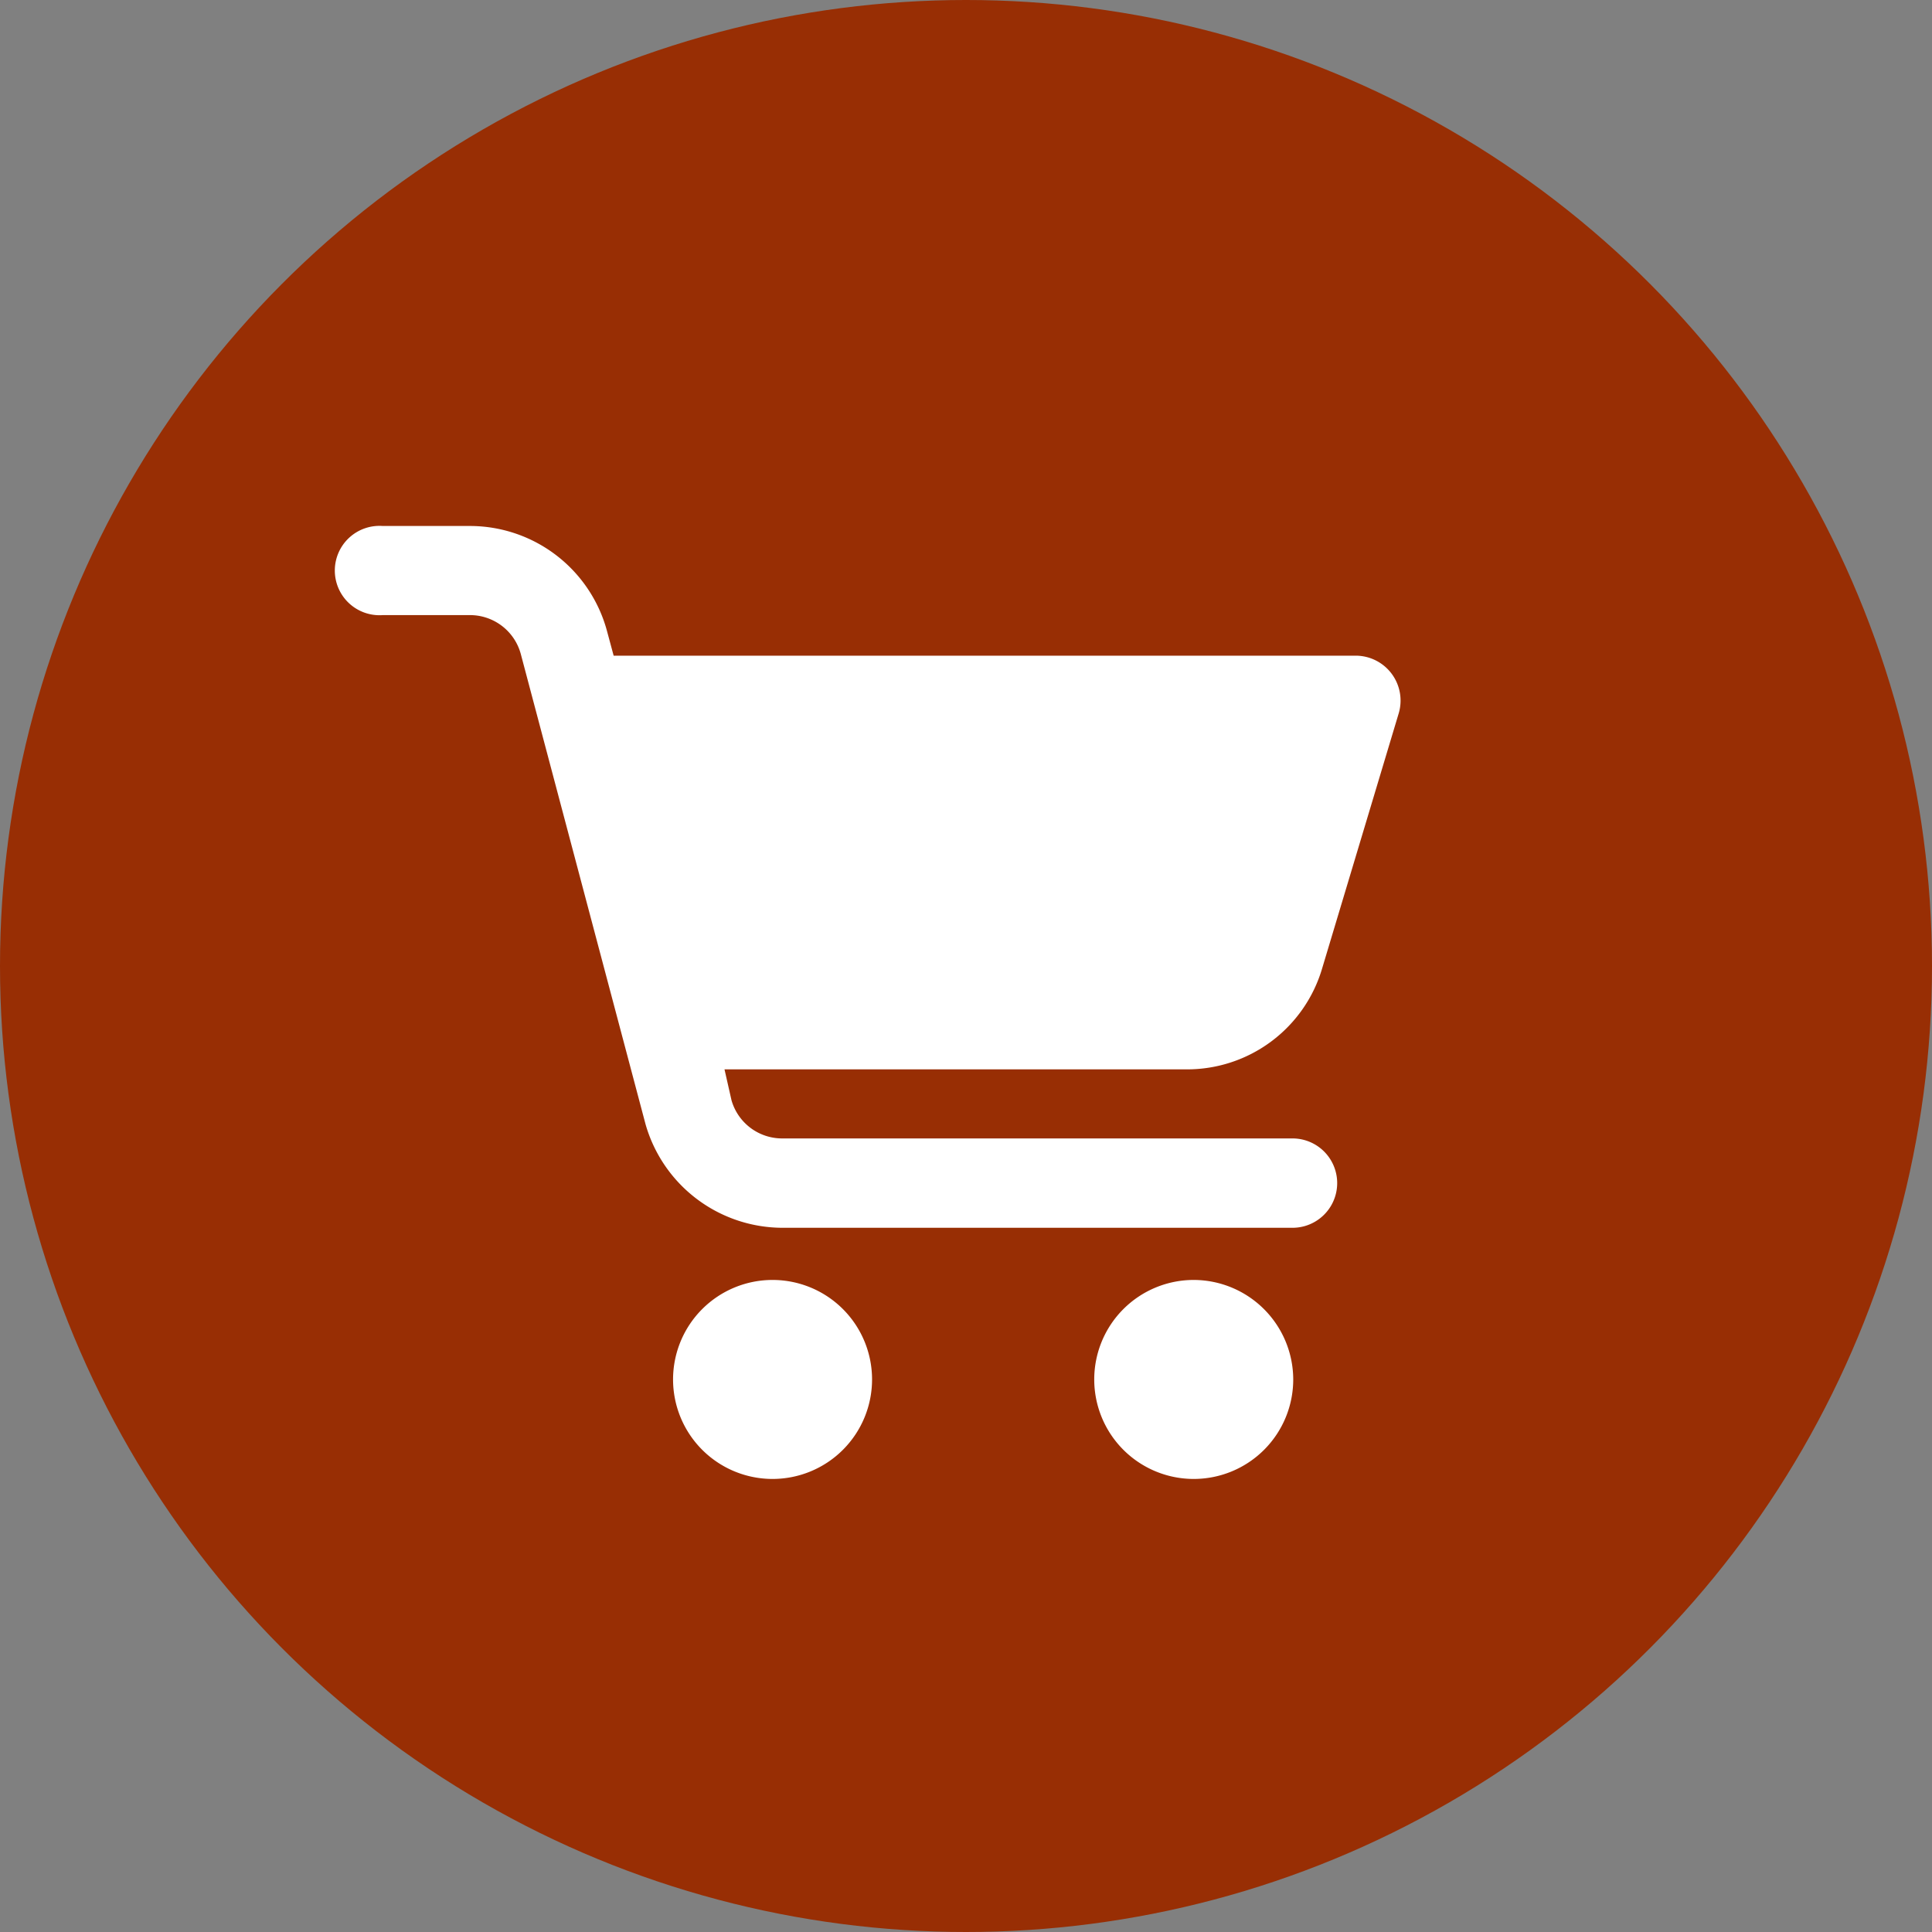
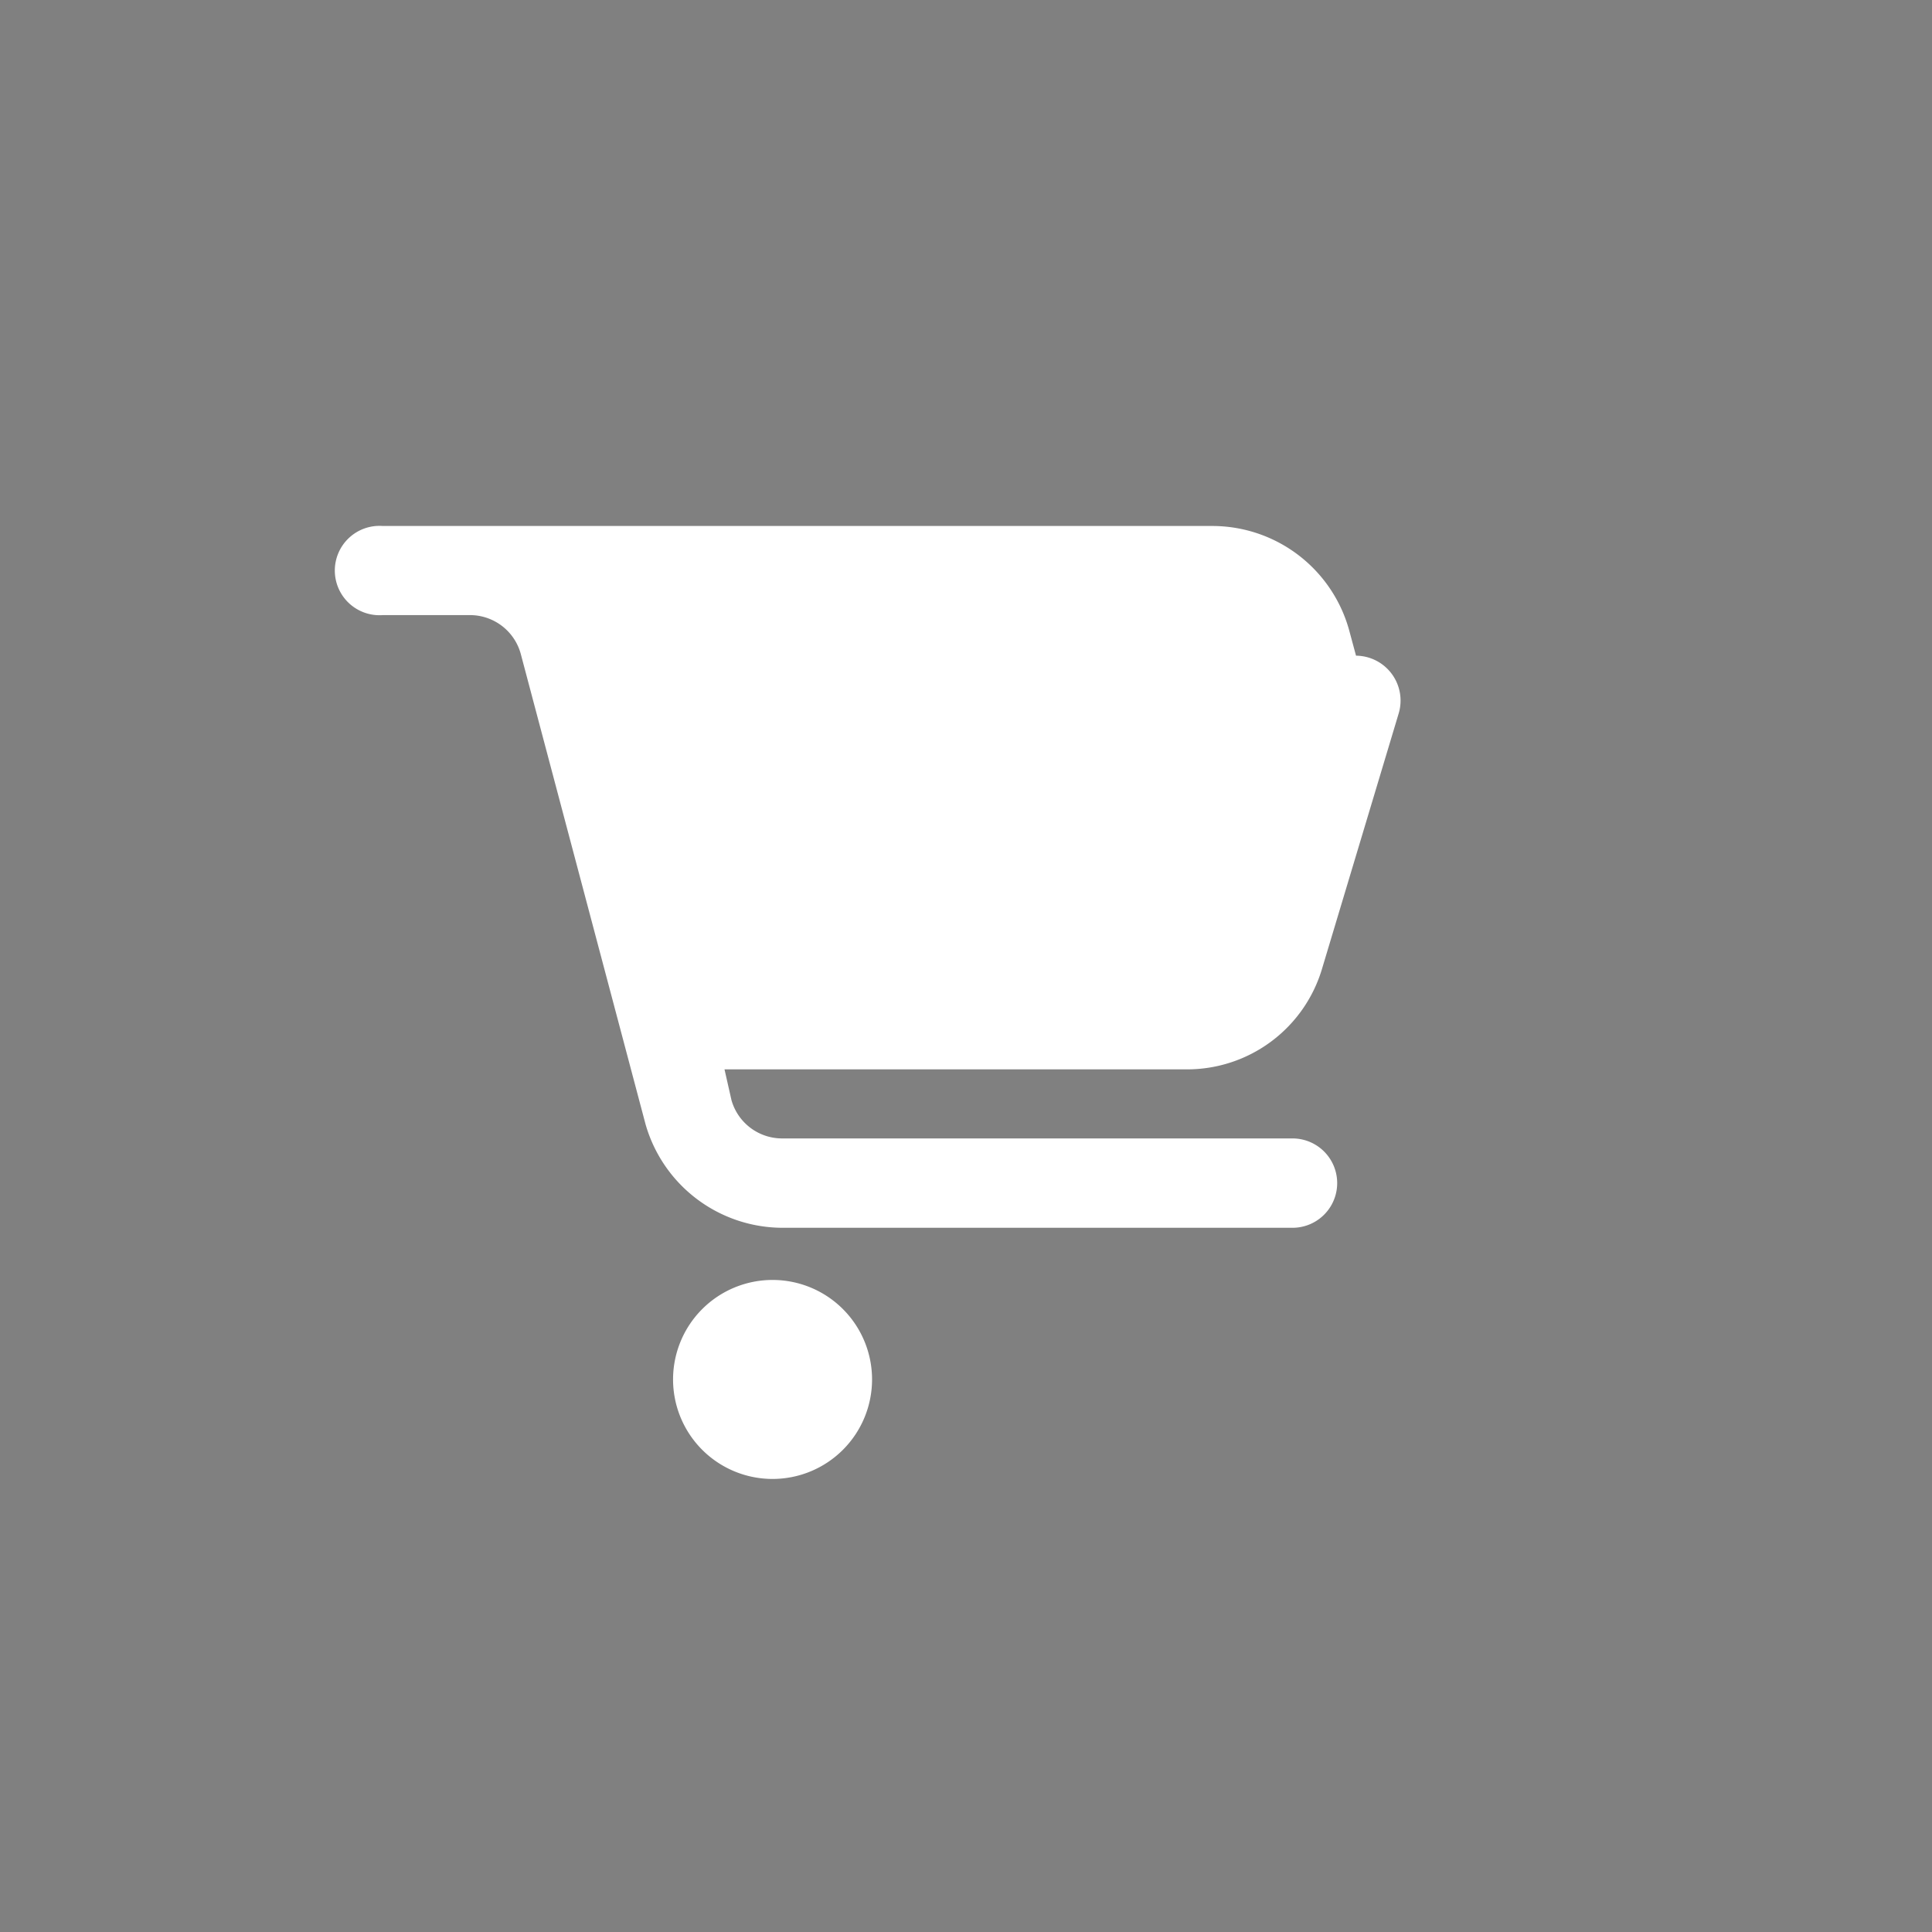
<svg xmlns="http://www.w3.org/2000/svg" viewBox="0 0 80 80">
  <rect x="0" y="0" width="80" height="80" fill="#808080" stroke="none" />
  <defs>
    <style>.cls-1{fill:#982e04;}.cls-2{fill:#fff;}</style>
  </defs>
  <g id="レイヤー_2" data-name="レイヤー 2">
    <g id="design">
-       <circle class="cls-1" cx="40" cy="40" r="40" />
      <path class="cls-2" d="M32,53a4.12,4.12,0,1,0,4.11,4.12A4.12,4.12,0,0,0,32,53Z" />
-       <path class="cls-2" d="M49.44,53a4.12,4.12,0,1,0,4.11,4.12A4.13,4.13,0,0,0,49.44,53Z" />
-       <path class="cls-2" d="M54.75,40.09l3.17-10.56a1.86,1.86,0,0,0-1.77-2.38H25.41l-.27-1a5.88,5.88,0,0,0-5.68-4.37H15.85a1.85,1.85,0,1,0,0,3.69h3.61a2.18,2.18,0,0,1,2.11,1.63l5.16,19.45v0a5.91,5.91,0,0,0,5.66,4.29H53.52a1.85,1.85,0,0,0,0-3.7H32.39a2.18,2.18,0,0,1-2.1-1.58L30,44.28H49.12A5.83,5.83,0,0,0,54.75,40.09Z" />
+       <path class="cls-2" d="M54.75,40.09l3.17-10.56a1.86,1.86,0,0,0-1.77-2.38l-.27-1a5.88,5.88,0,0,0-5.68-4.37H15.85a1.85,1.85,0,1,0,0,3.69h3.61a2.18,2.18,0,0,1,2.11,1.63l5.16,19.45v0a5.91,5.91,0,0,0,5.66,4.29H53.52a1.85,1.85,0,0,0,0-3.7H32.39a2.18,2.18,0,0,1-2.1-1.58L30,44.28H49.12A5.83,5.83,0,0,0,54.75,40.09Z" />
    </g>
  </g>
</svg>